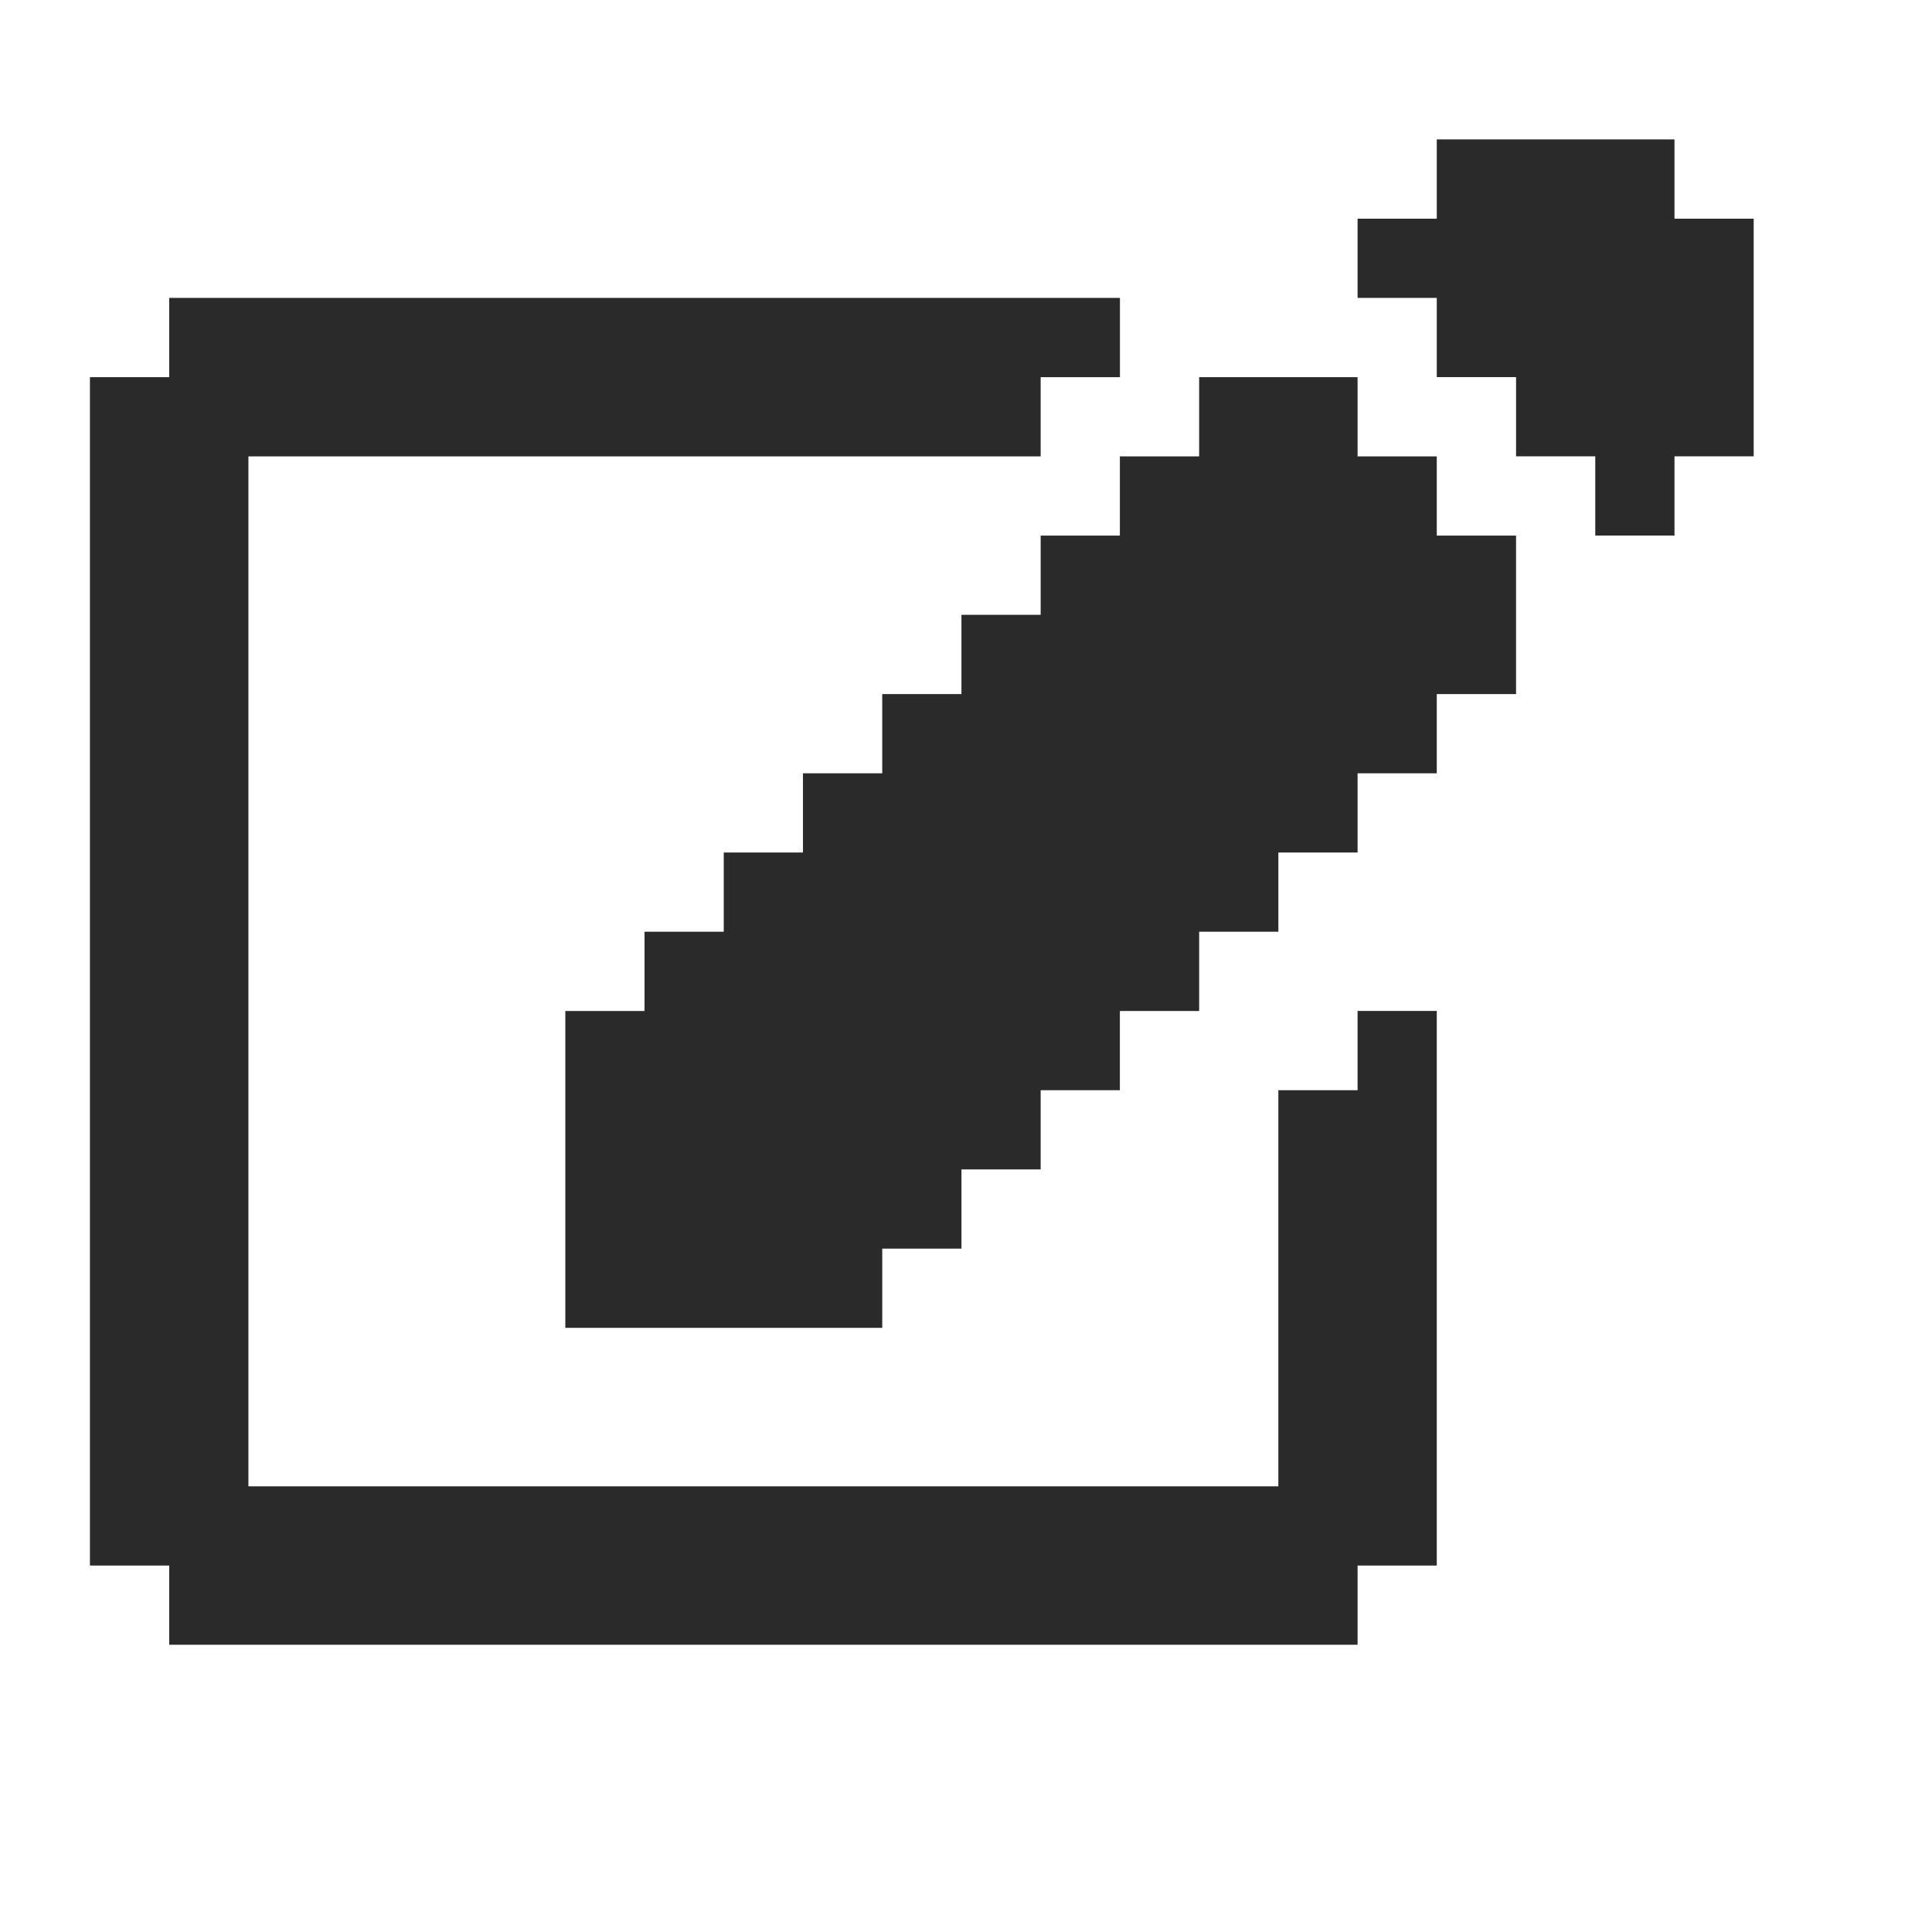
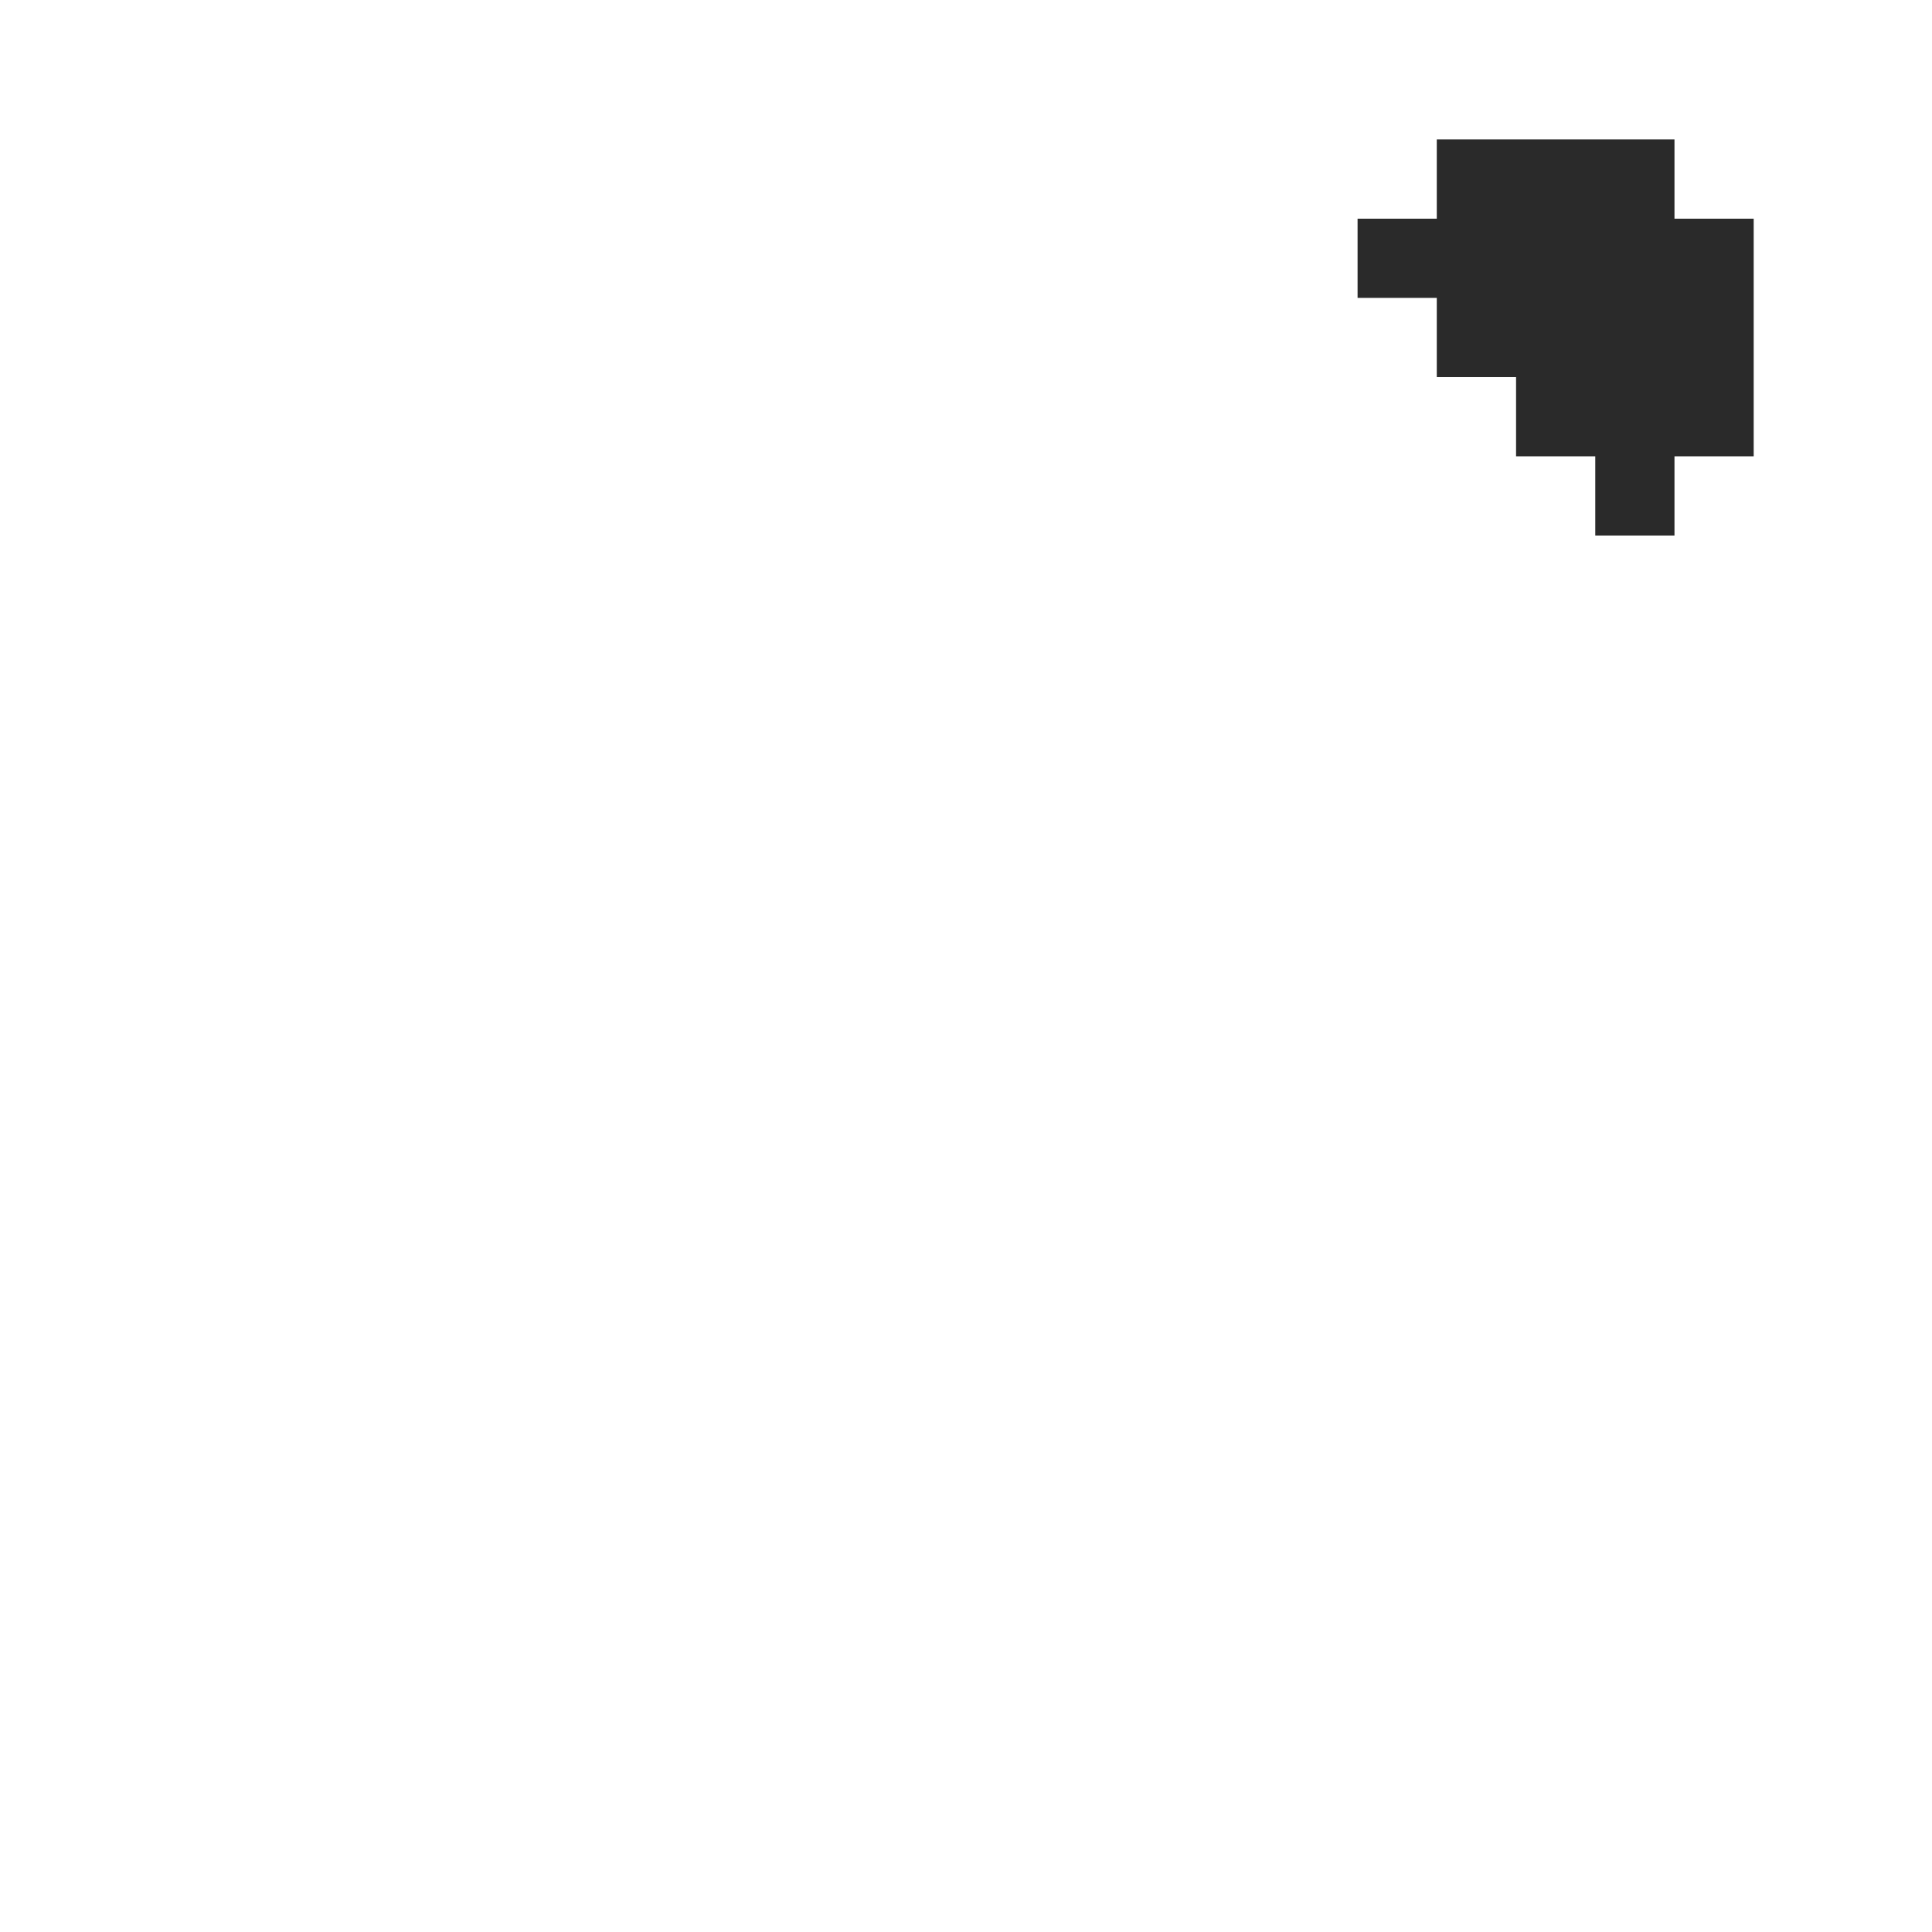
<svg xmlns="http://www.w3.org/2000/svg" width="31" height="31" viewBox="0 0 31 31" fill="none">
  <path d="M28.139 3.509V7.322H26.868L26.868 8.593H25.597V7.322H24.326L24.326 6.051H23.054V4.78H21.783V3.509H23.054V2.237H26.868V3.509H28.139Z" fill="#2A2A2A" />
-   <path d="M21.783 16.221H23.054L23.054 25.12H21.783L21.783 26.391H2.715L2.715 25.12H1.443L1.443 6.052H2.715L2.715 4.78H17.97V6.052H16.698V7.323H3.986L3.986 23.849H20.512V17.493H21.783L21.783 16.221Z" fill="#2A2A2A" />
-   <path d="M23.054 8.594H24.326V11.137H23.054L23.054 12.408H21.783V13.679H20.512V14.95H19.241V16.222H17.969L17.969 17.493H16.698V18.764H15.427L15.427 20.035H14.156V21.306H9.071L9.071 16.222H10.342V14.95H11.613V13.679H12.884V12.408H14.156L14.156 11.137H15.427V9.865H16.698V8.594H17.969V7.323H19.241V6.052H21.783V7.323H23.054V8.594Z" fill="#2A2A2A" />
</svg>